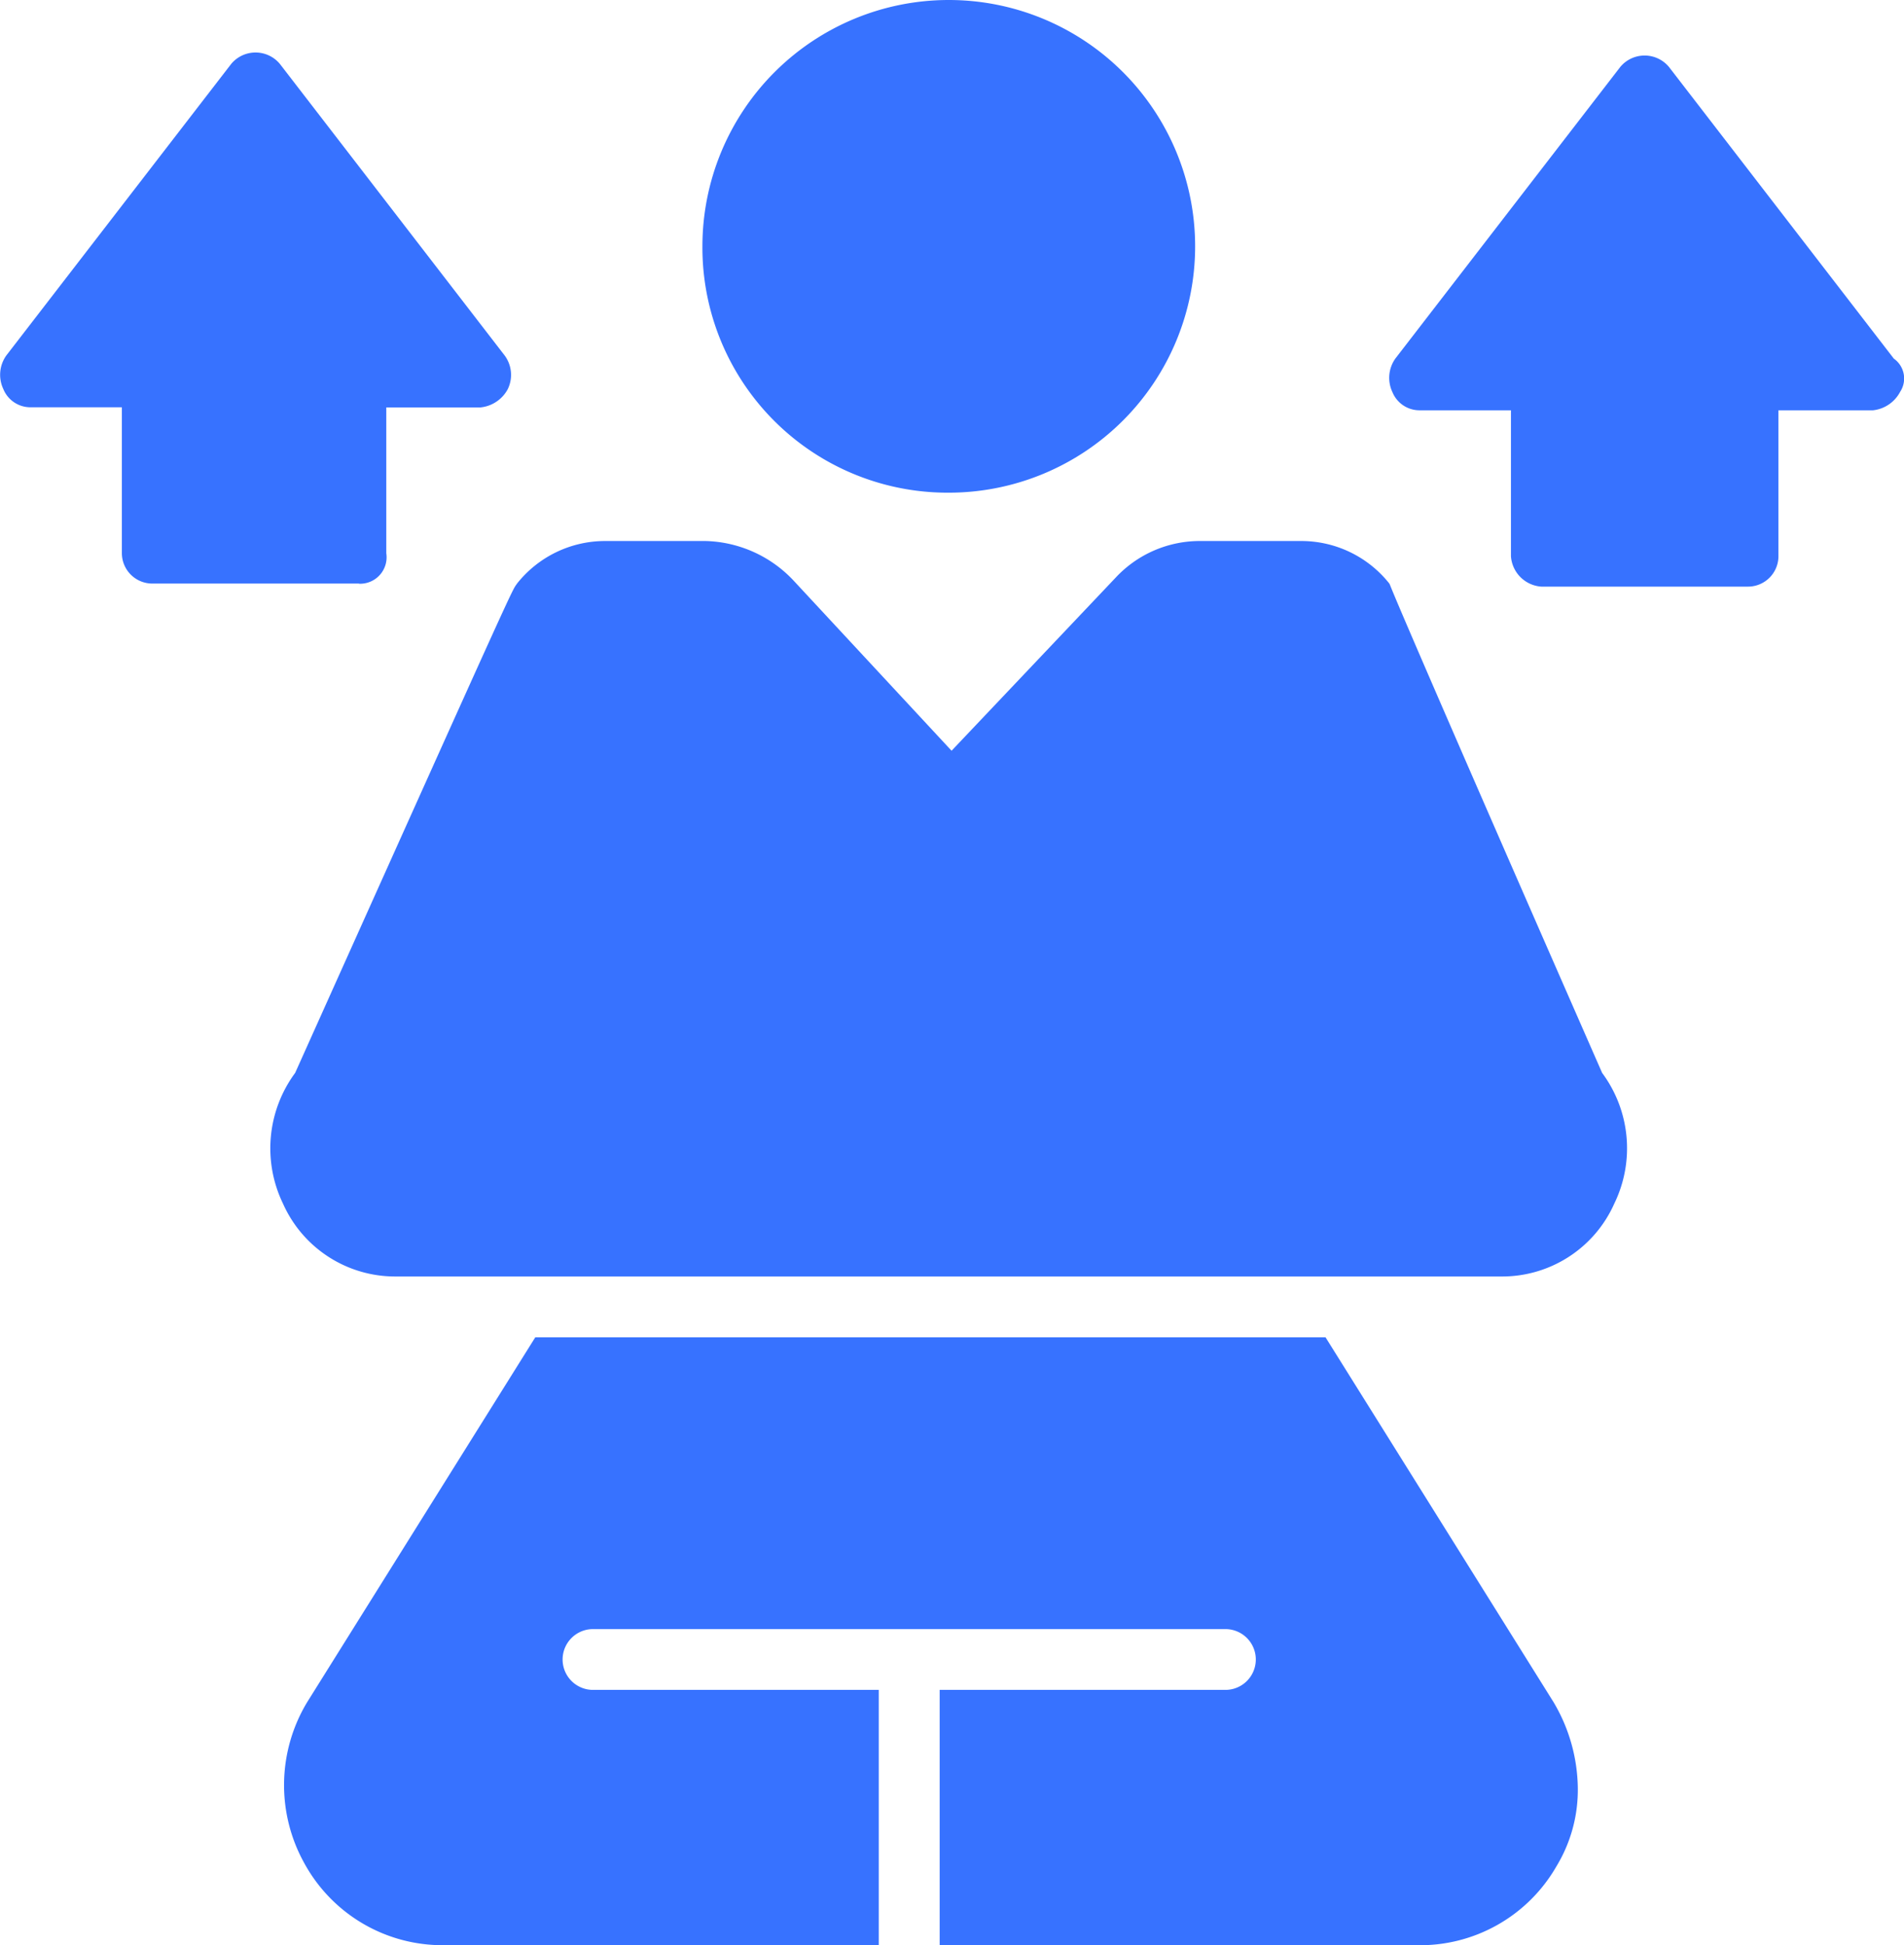
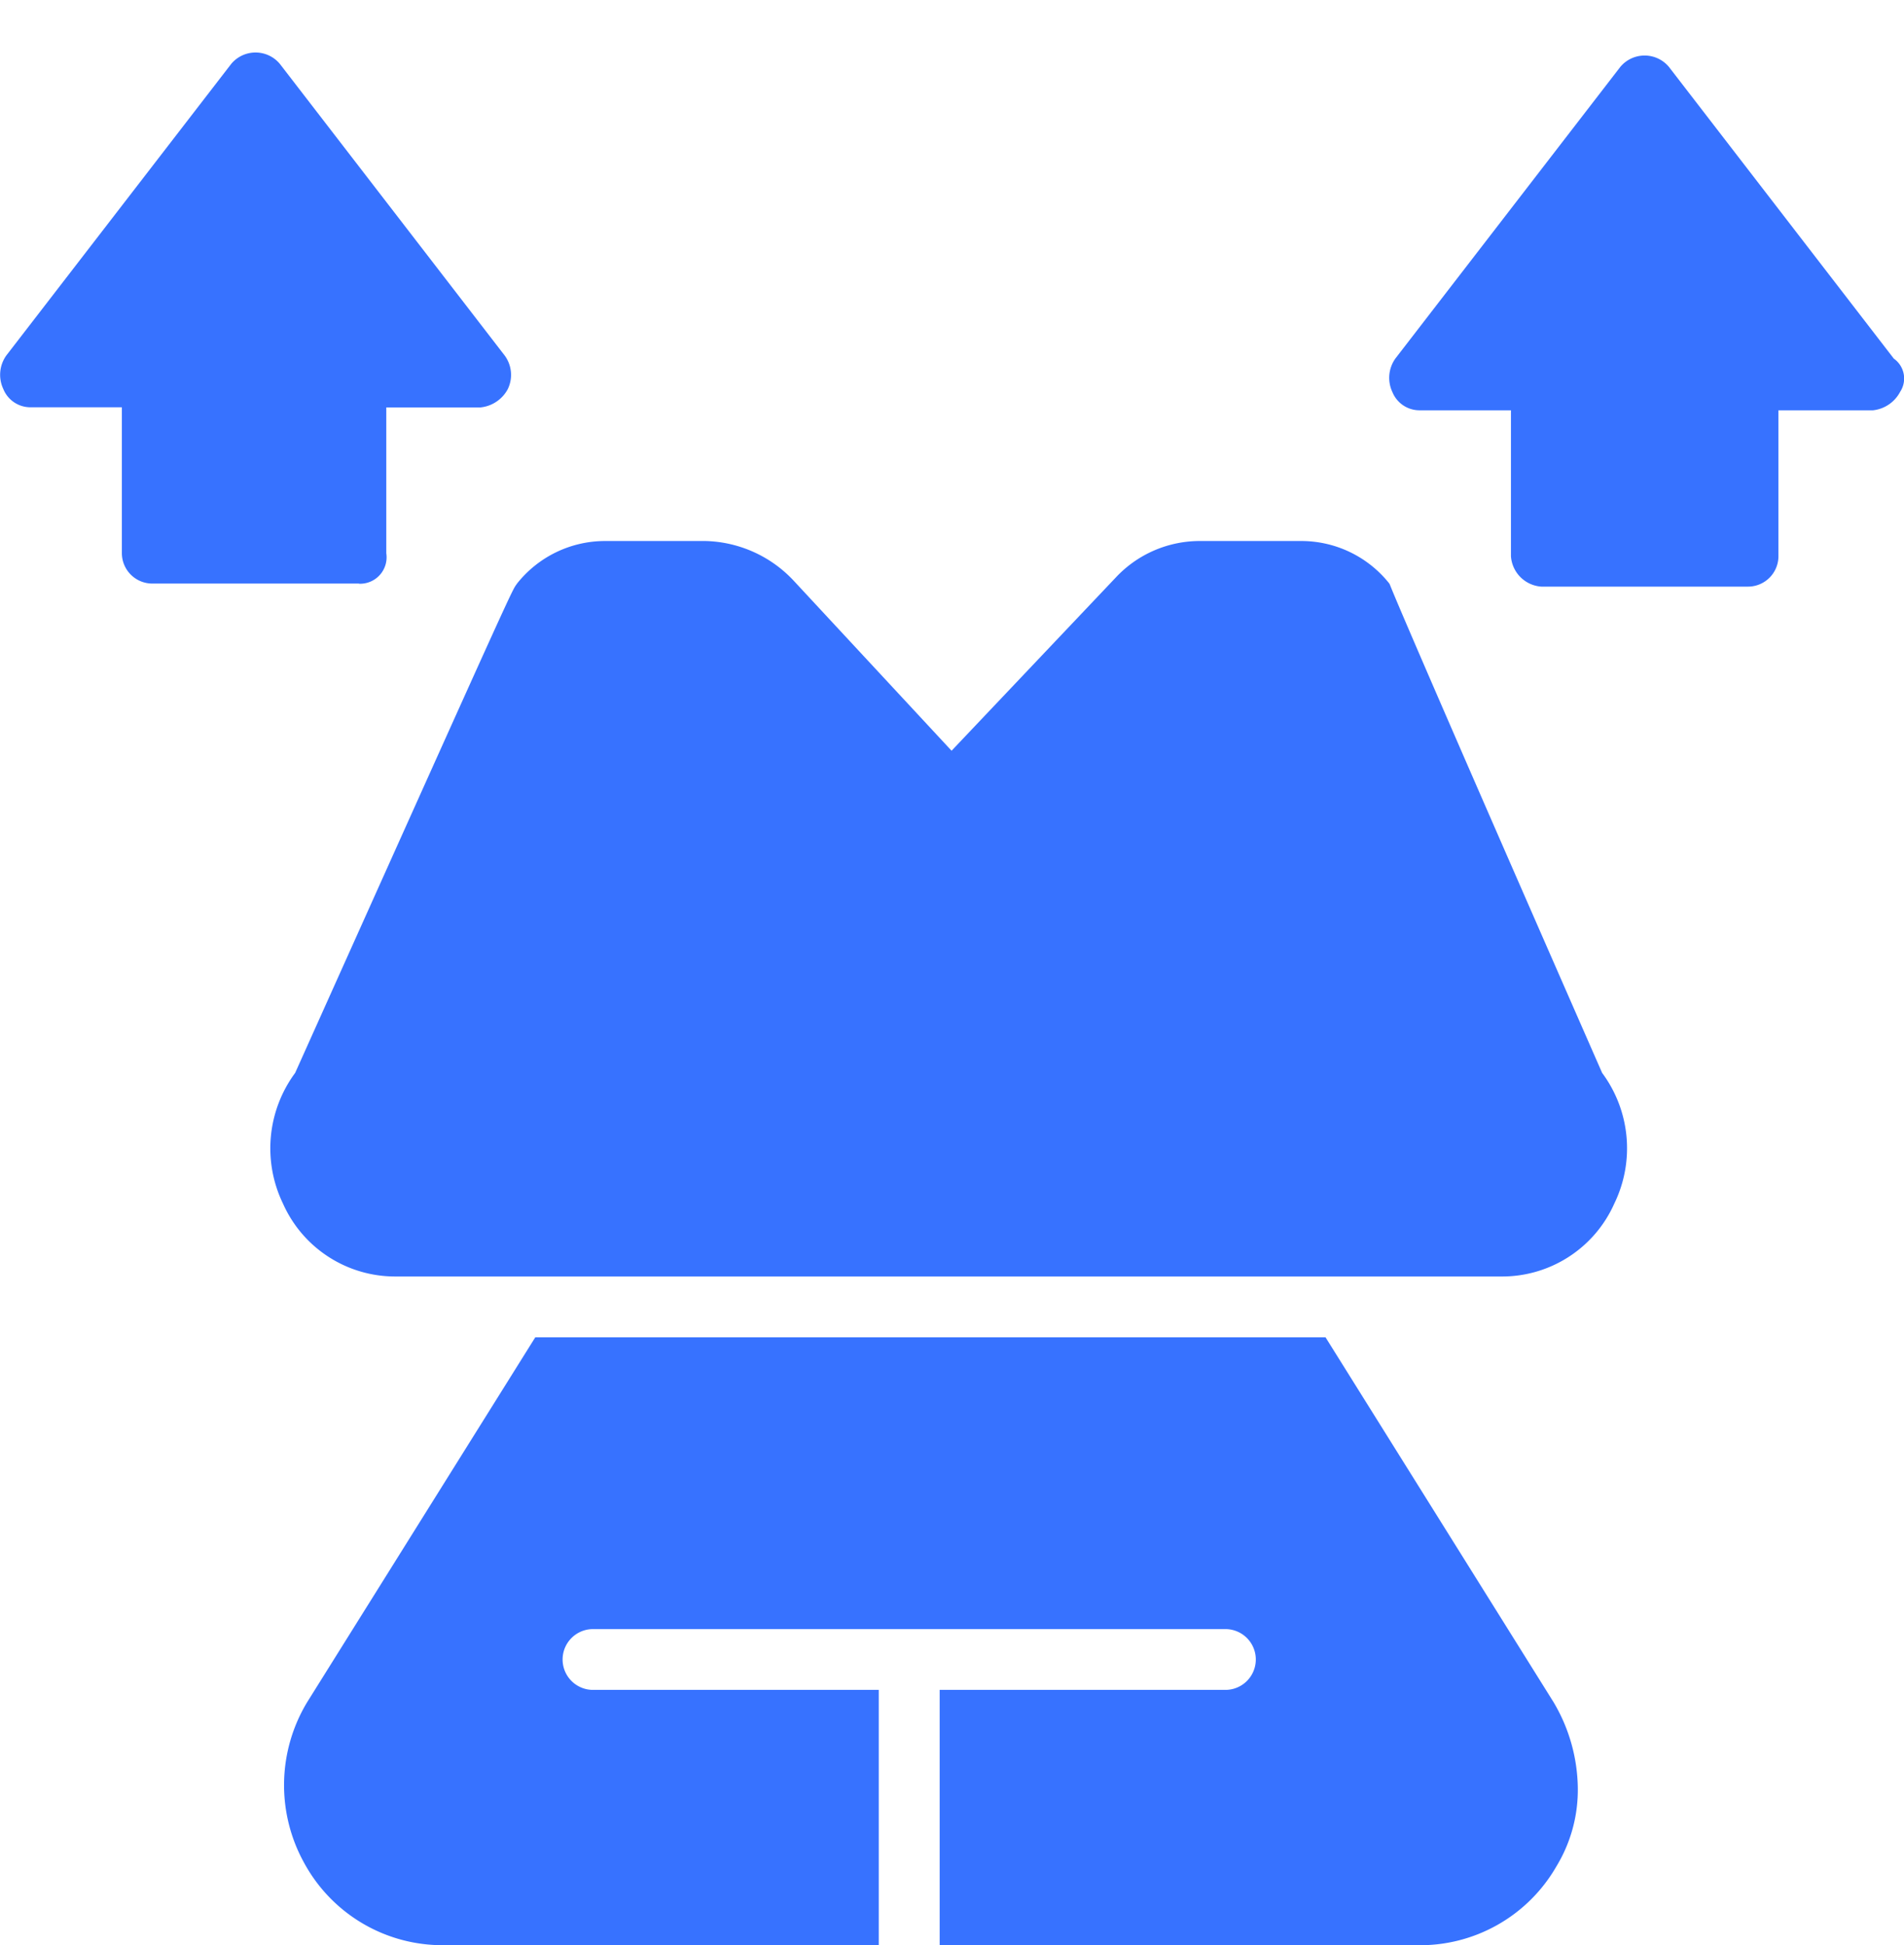
<svg xmlns="http://www.w3.org/2000/svg" width="51.009" height="52.116" viewBox="0 0 51.009 52.116">
  <g id="Group_1175862" data-name="Group 1175862" transform="translate(-563 -7421.001)">
    <g id="self-development" transform="translate(561.309 7420.001)">
      <path id="Path_1668862" data-name="Path 1668862" d="M11.307,16.955H5.77a.816.816,0,0,1-.814-.814V12.232H2.513a.783.783,0,0,1-.733-.489.892.892,0,0,1,.081-.9L7.887,3.03a.848.848,0,0,1,1.3,0l6.026,7.817a.874.874,0,0,1,.081.9.936.936,0,0,1-.733.489H12.04v3.909a.709.709,0,0,1-.733.814Z" transform="translate(0 -0.32)" fill="#3772ff" />
-       <path id="Path_1668863" data-name="Path 1668863" d="M24.8,7.6a6.6,6.6,0,1,1,6.6,6.6A6.569,6.569,0,0,1,24.8,7.6Z" transform="translate(-4.291 0)" fill="#3772ff" />
      <path id="Path_1668864" data-name="Path 1668864" d="M61.079,11.844a.936.936,0,0,1-.733.489H57.822v3.909a.816.816,0,0,1-.814.814H51.47a.876.876,0,0,1-.814-.814V12.332H48.213a.783.783,0,0,1-.733-.489.892.892,0,0,1,.081-.9L53.587,3.13a.848.848,0,0,1,1.3,0l6.026,7.817a.651.651,0,0,1,.163.9Z" transform="translate(-8.486 -0.339)" fill="#3772ff" />
      <path id="Path_1668865" data-name="Path 1668865" d="M46.263,33.051a3.387,3.387,0,0,1,.326,3.5,3.287,3.287,0,0,1-3.013,1.954H13.935a3.287,3.287,0,0,1-3.013-1.954,3.4,3.4,0,0,1,.326-3.5c6.107-13.6,5.782-12.866,5.945-13.111a3.01,3.01,0,0,1,2.362-1.14h2.687A3.345,3.345,0,0,1,24.6,19.859l4.234,4.56,4.4-4.642a3.081,3.081,0,0,1,2.28-.977H38.2a3.01,3.01,0,0,1,2.362,1.14C40.644,20.1,40.156,19.126,46.263,33.051Z" transform="translate(-1.65 -3.305)" fill="#3772ff" />
      <path id="Path_1668866" data-name="Path 1668866" d="M45.045,54.772a4.606,4.606,0,0,1,.651,2.28,3.945,3.945,0,0,1-.57,2.117,4.212,4.212,0,0,1-3.746,2.117H28.6v-6.84h7.655a.814.814,0,1,0,0-1.629H19.313a.814.814,0,1,0,0,1.629h7.655v6.84H15.323a4.217,4.217,0,0,1-3.746-2.2,4.3,4.3,0,0,1,.081-4.316L17.766,45H38.938Z" transform="translate(-1.735 -8.17)" fill="#3772ff" />
    </g>
  </g>
</svg>